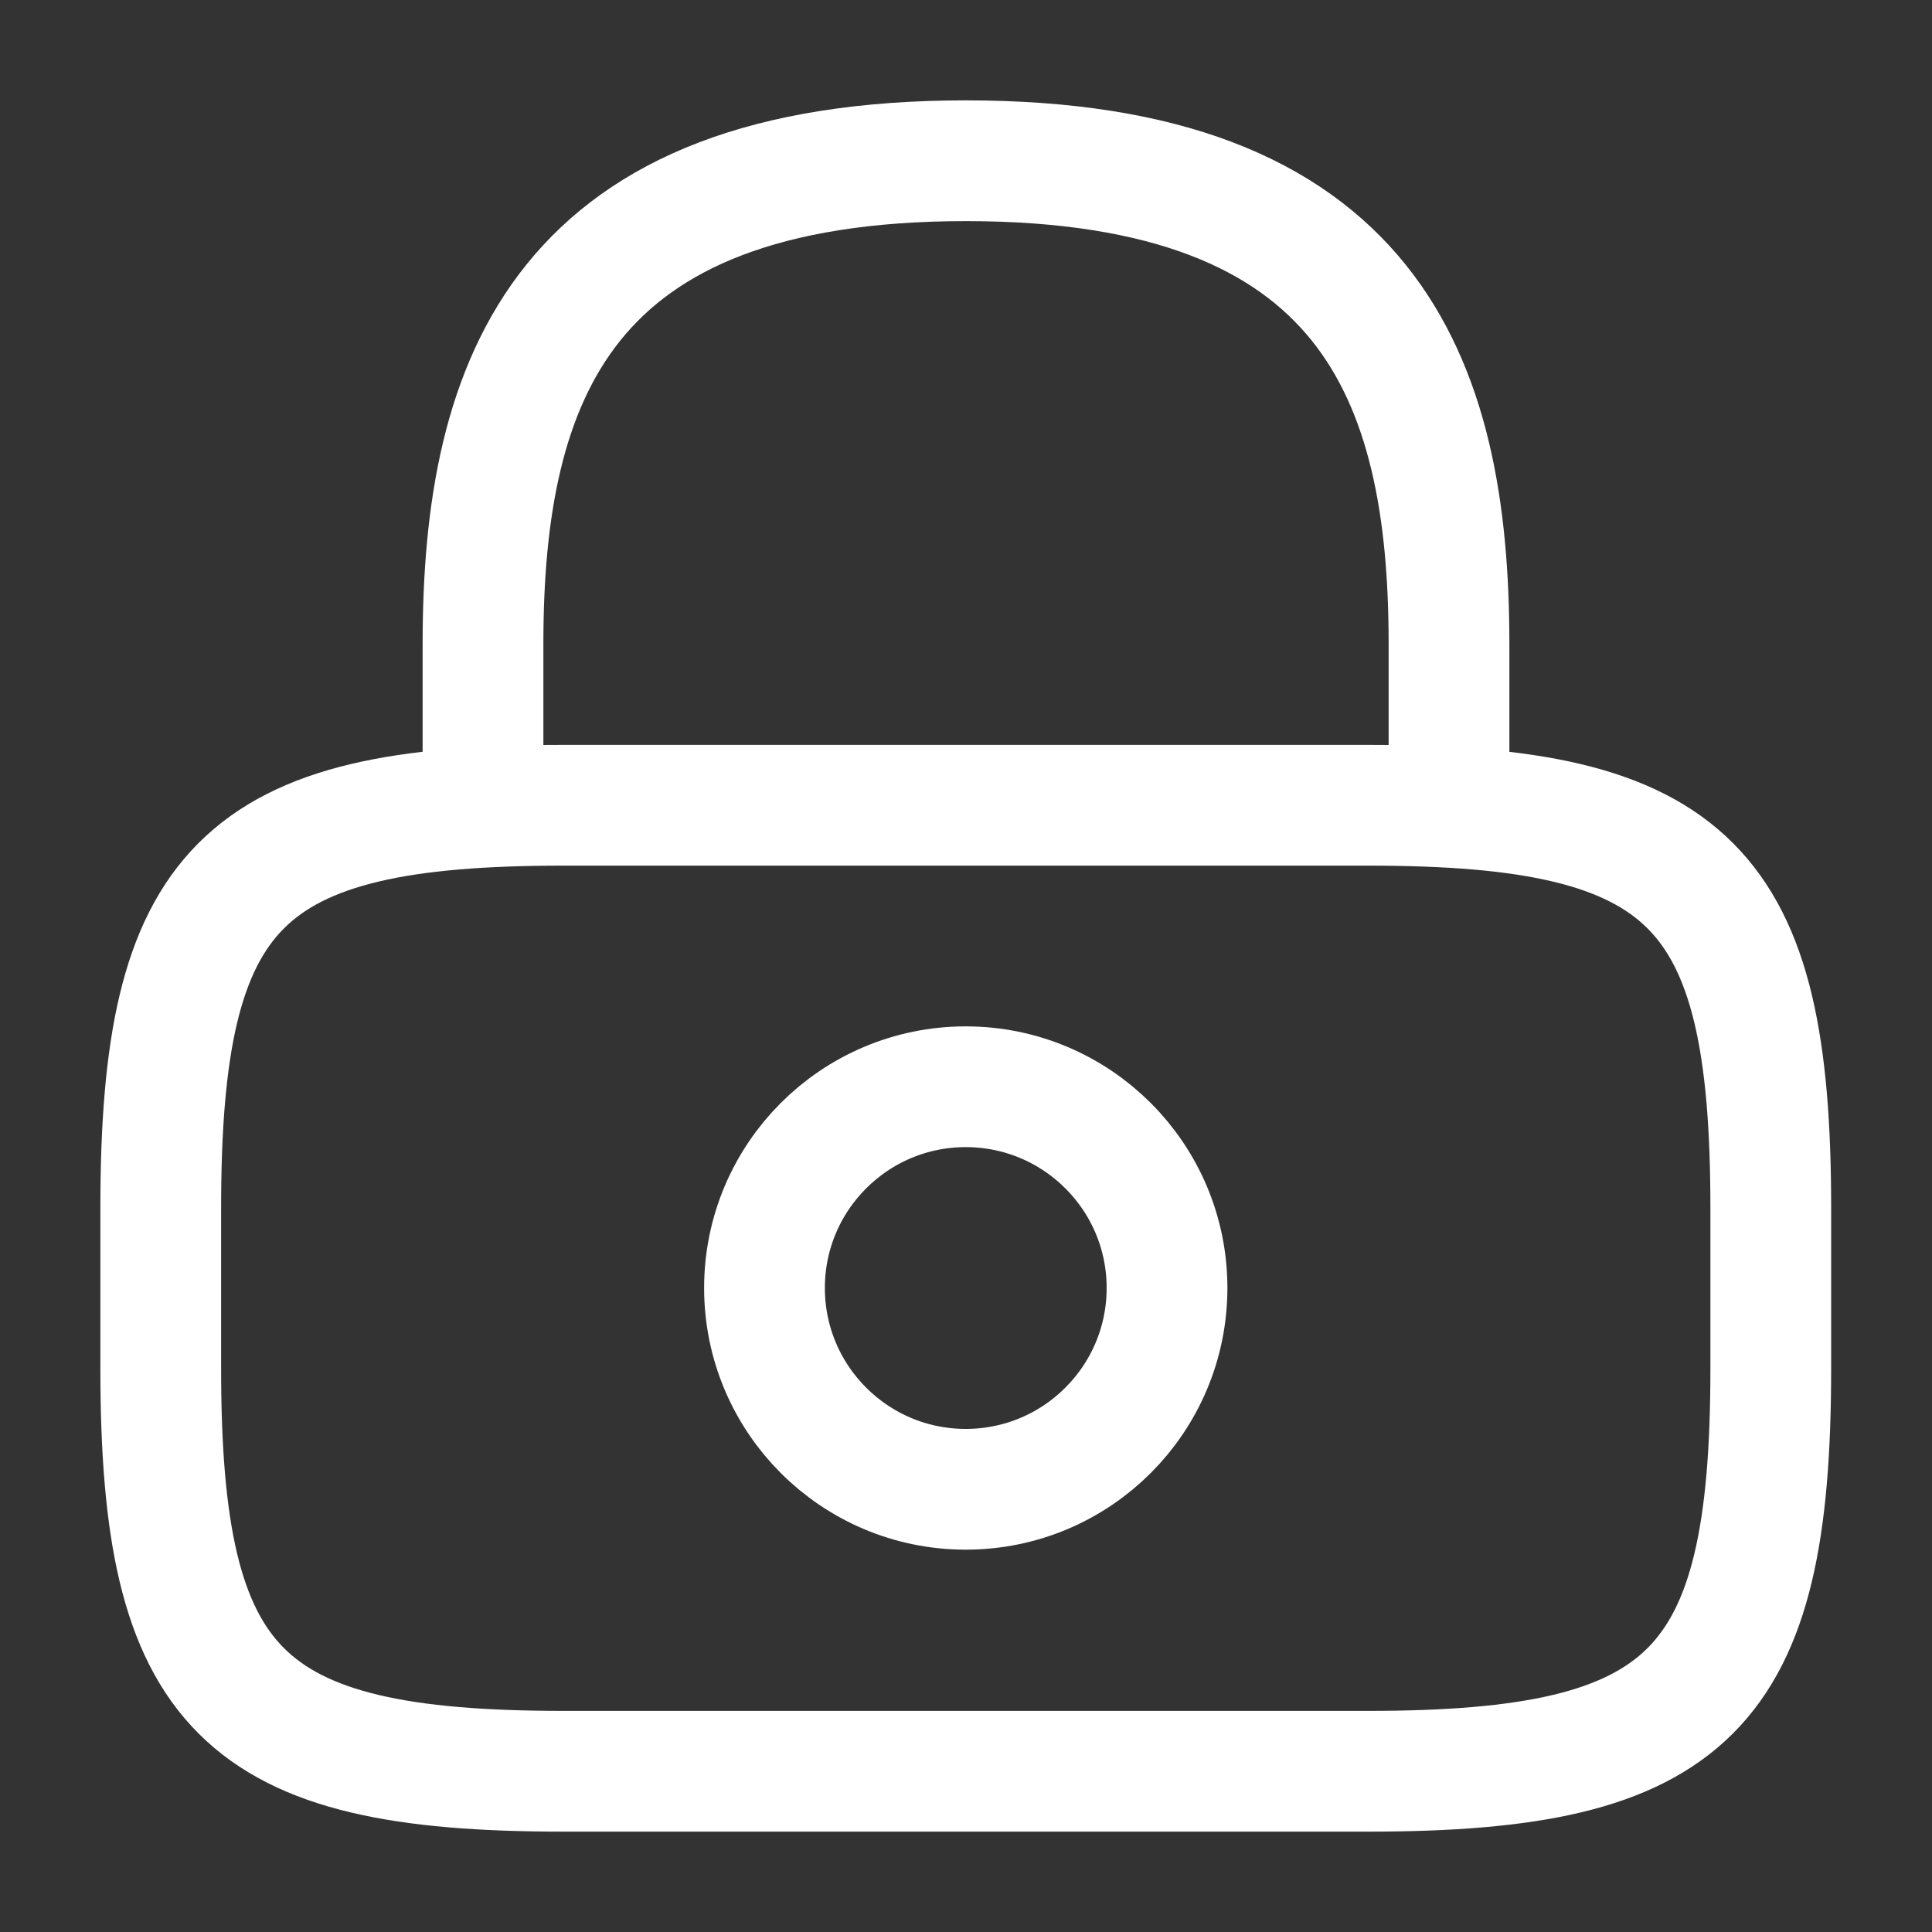
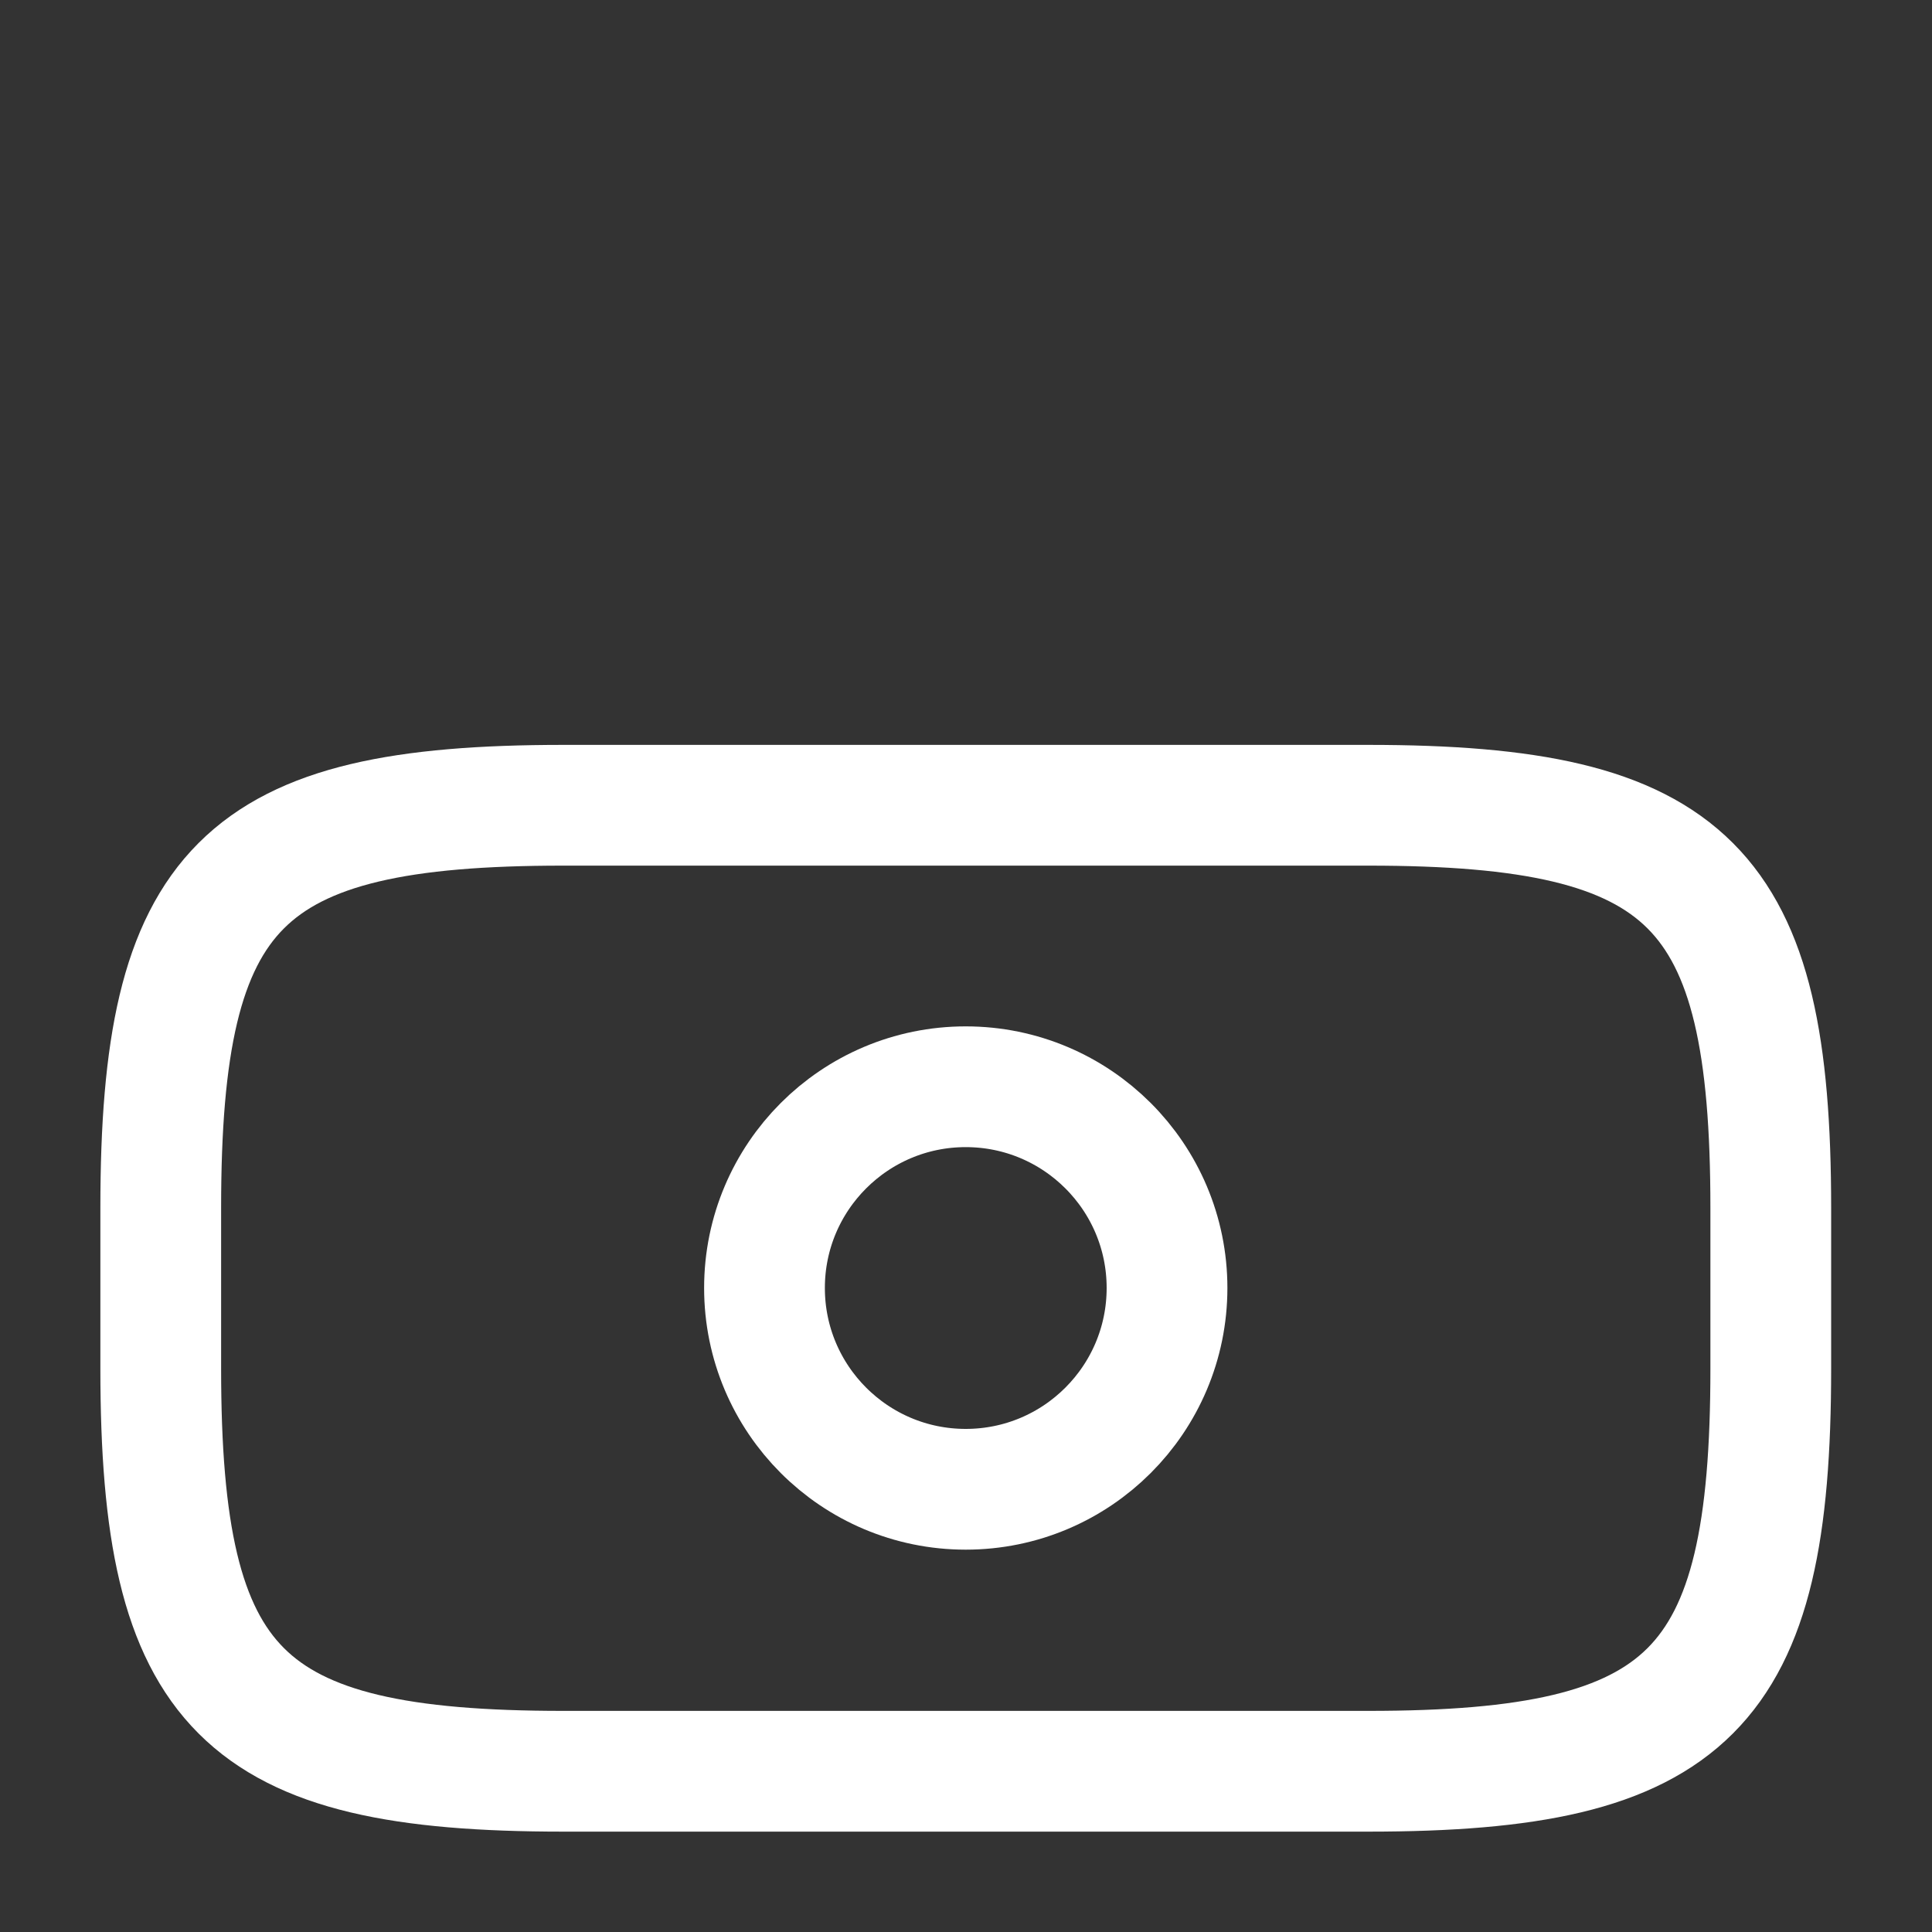
<svg xmlns="http://www.w3.org/2000/svg" width="20" height="20" viewBox="0 0 20 20" fill="none">
  <rect x="0" y="0" width="20" height="20" fill="#333333" stroke="none" />
-   <path d="M5 8.331V6.664C5 3.906 5.833 1.664 10 1.664C14.167 1.664 15 3.906 15 6.664V8.331" stroke="white" stroke-width="1.25" stroke-linecap="round" stroke-linejoin="round" />
  <path d="M9.997 15.417C11.148 15.417 12.081 14.484 12.081 13.333C12.081 12.183 11.148 11.25 9.997 11.25C8.847 11.25 7.914 12.183 7.914 13.333C7.914 14.484 8.847 15.417 9.997 15.417Z" stroke="white" stroke-width="1.25" stroke-linecap="round" stroke-linejoin="round" />
  <path d="M14.164 18.336H5.831C2.497 18.336 1.664 17.503 1.664 14.169V12.503C1.664 9.169 2.497 8.336 5.831 8.336H14.164C17.497 8.336 18.331 9.169 18.331 12.503V14.169C18.331 17.503 17.497 18.336 14.164 18.336Z" stroke="white" stroke-width="1.25" stroke-linecap="round" stroke-linejoin="round" />
</svg>